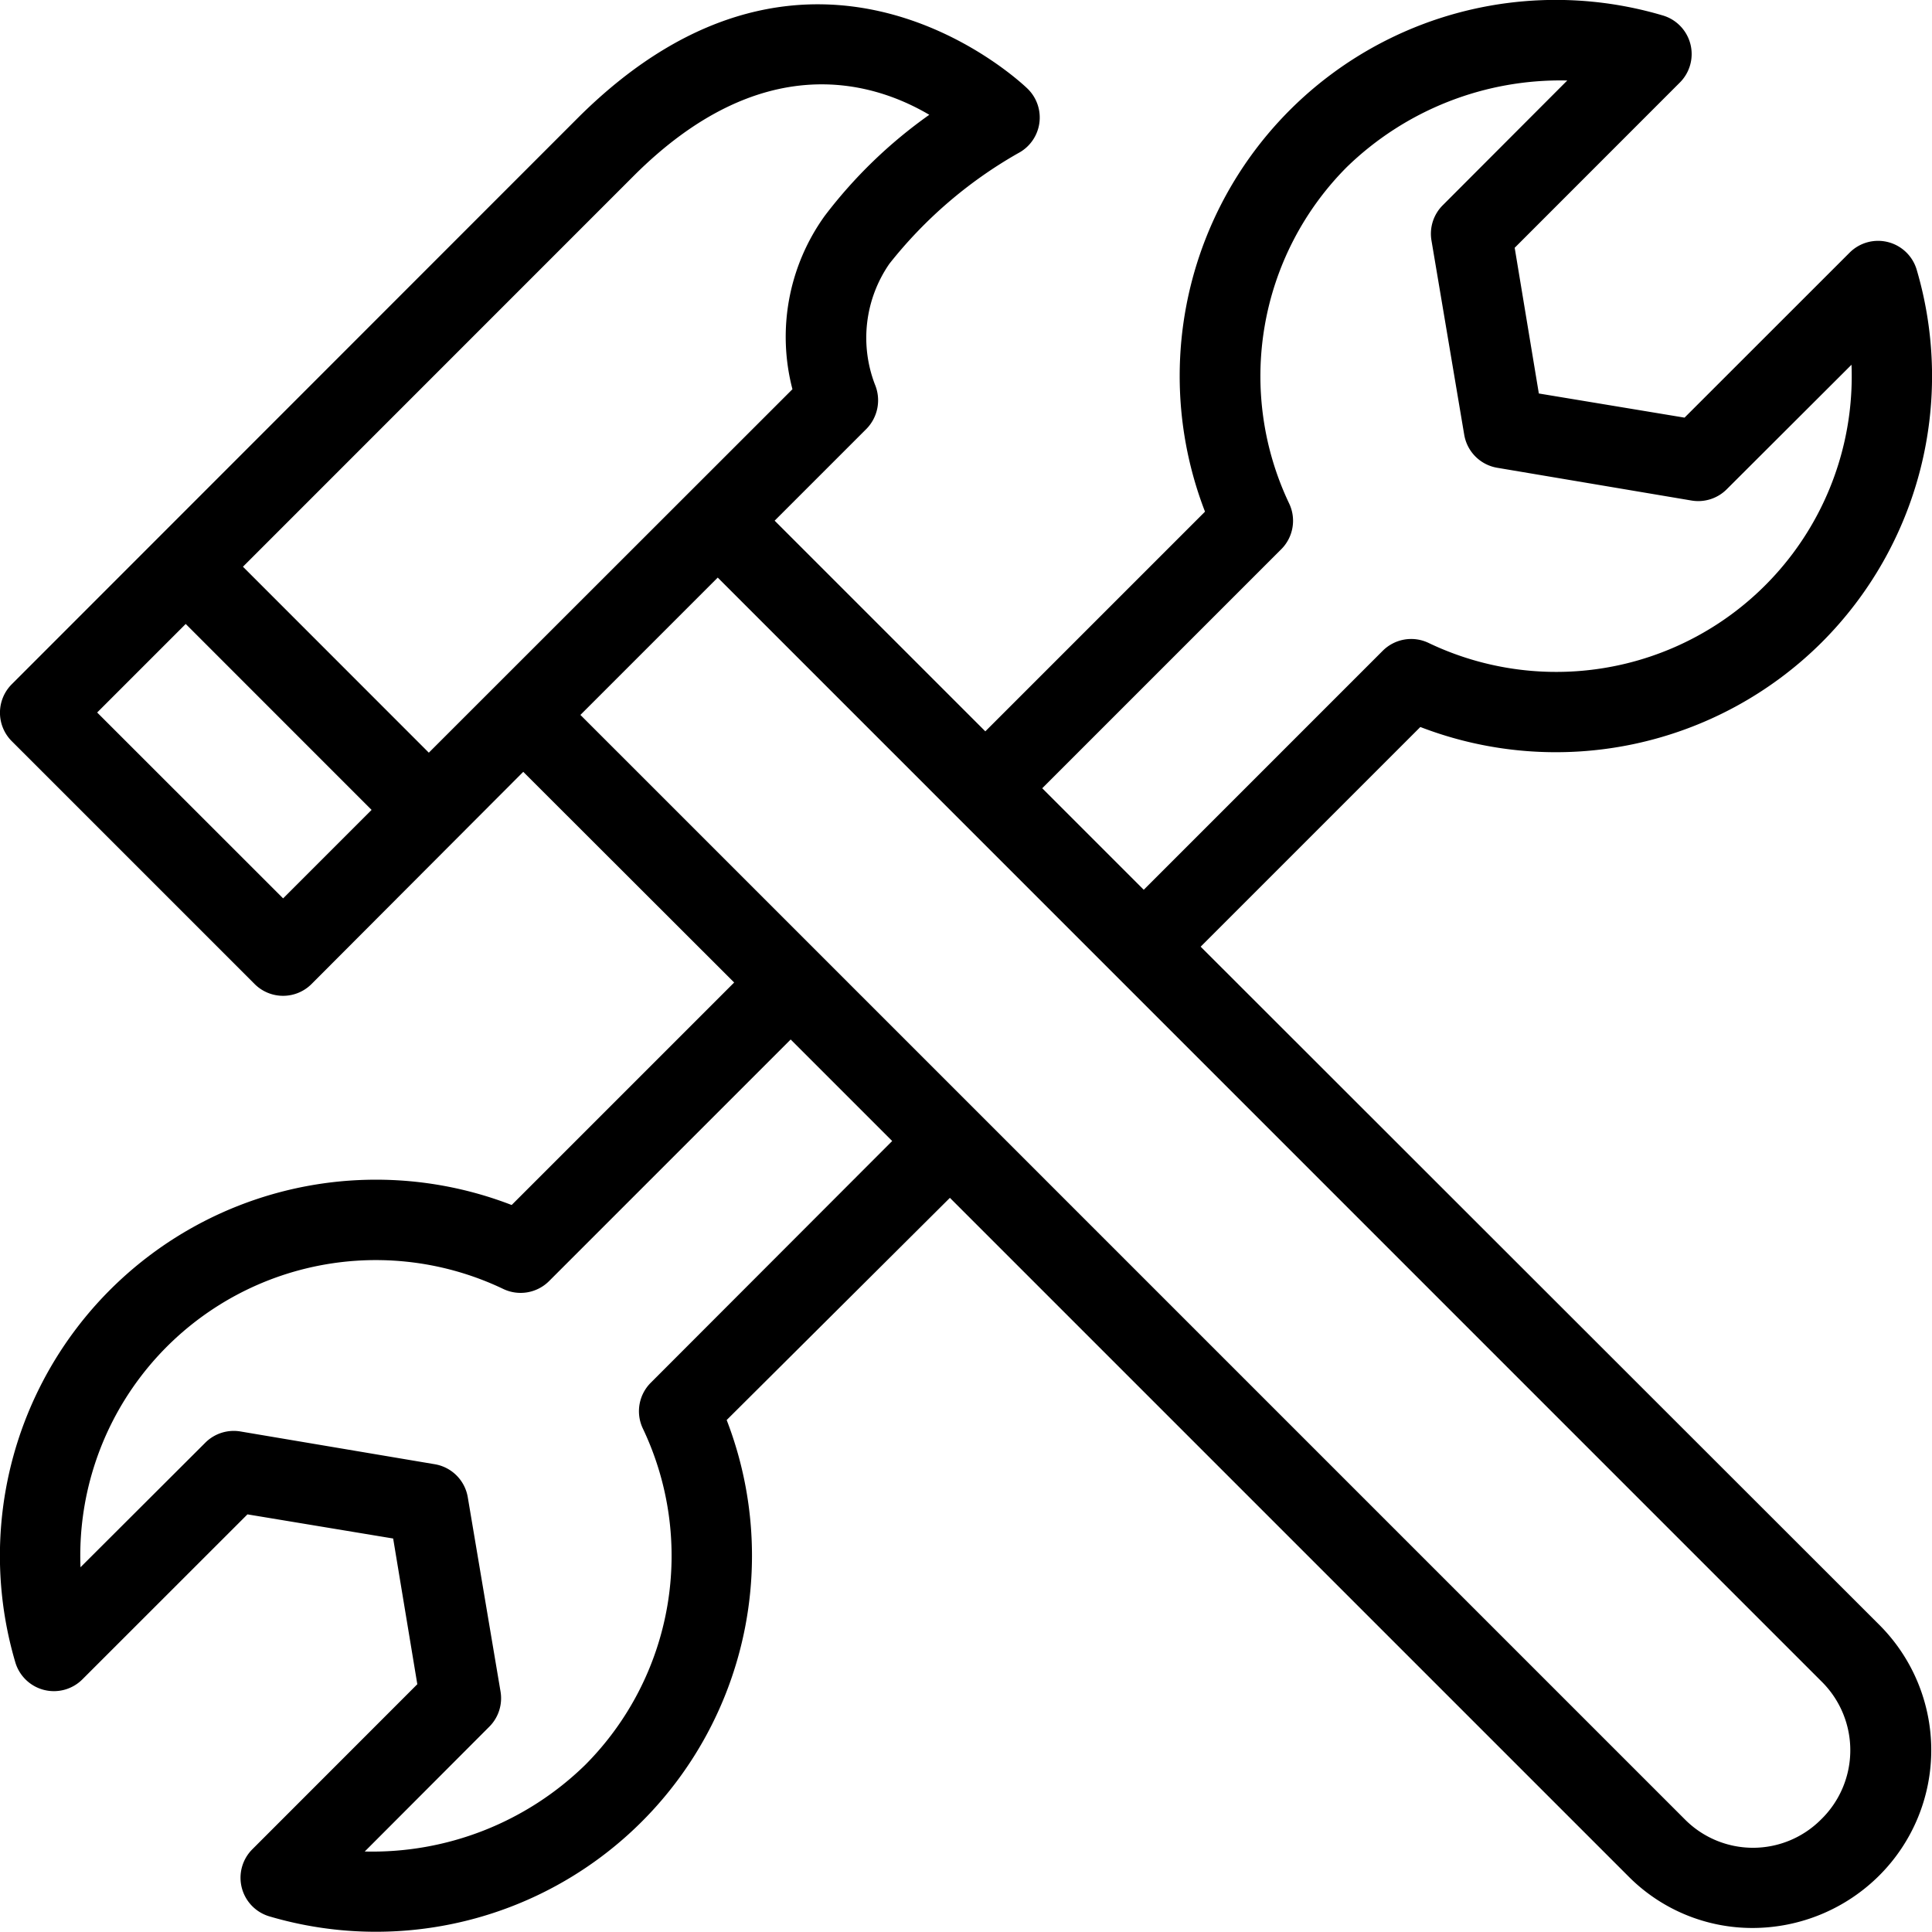
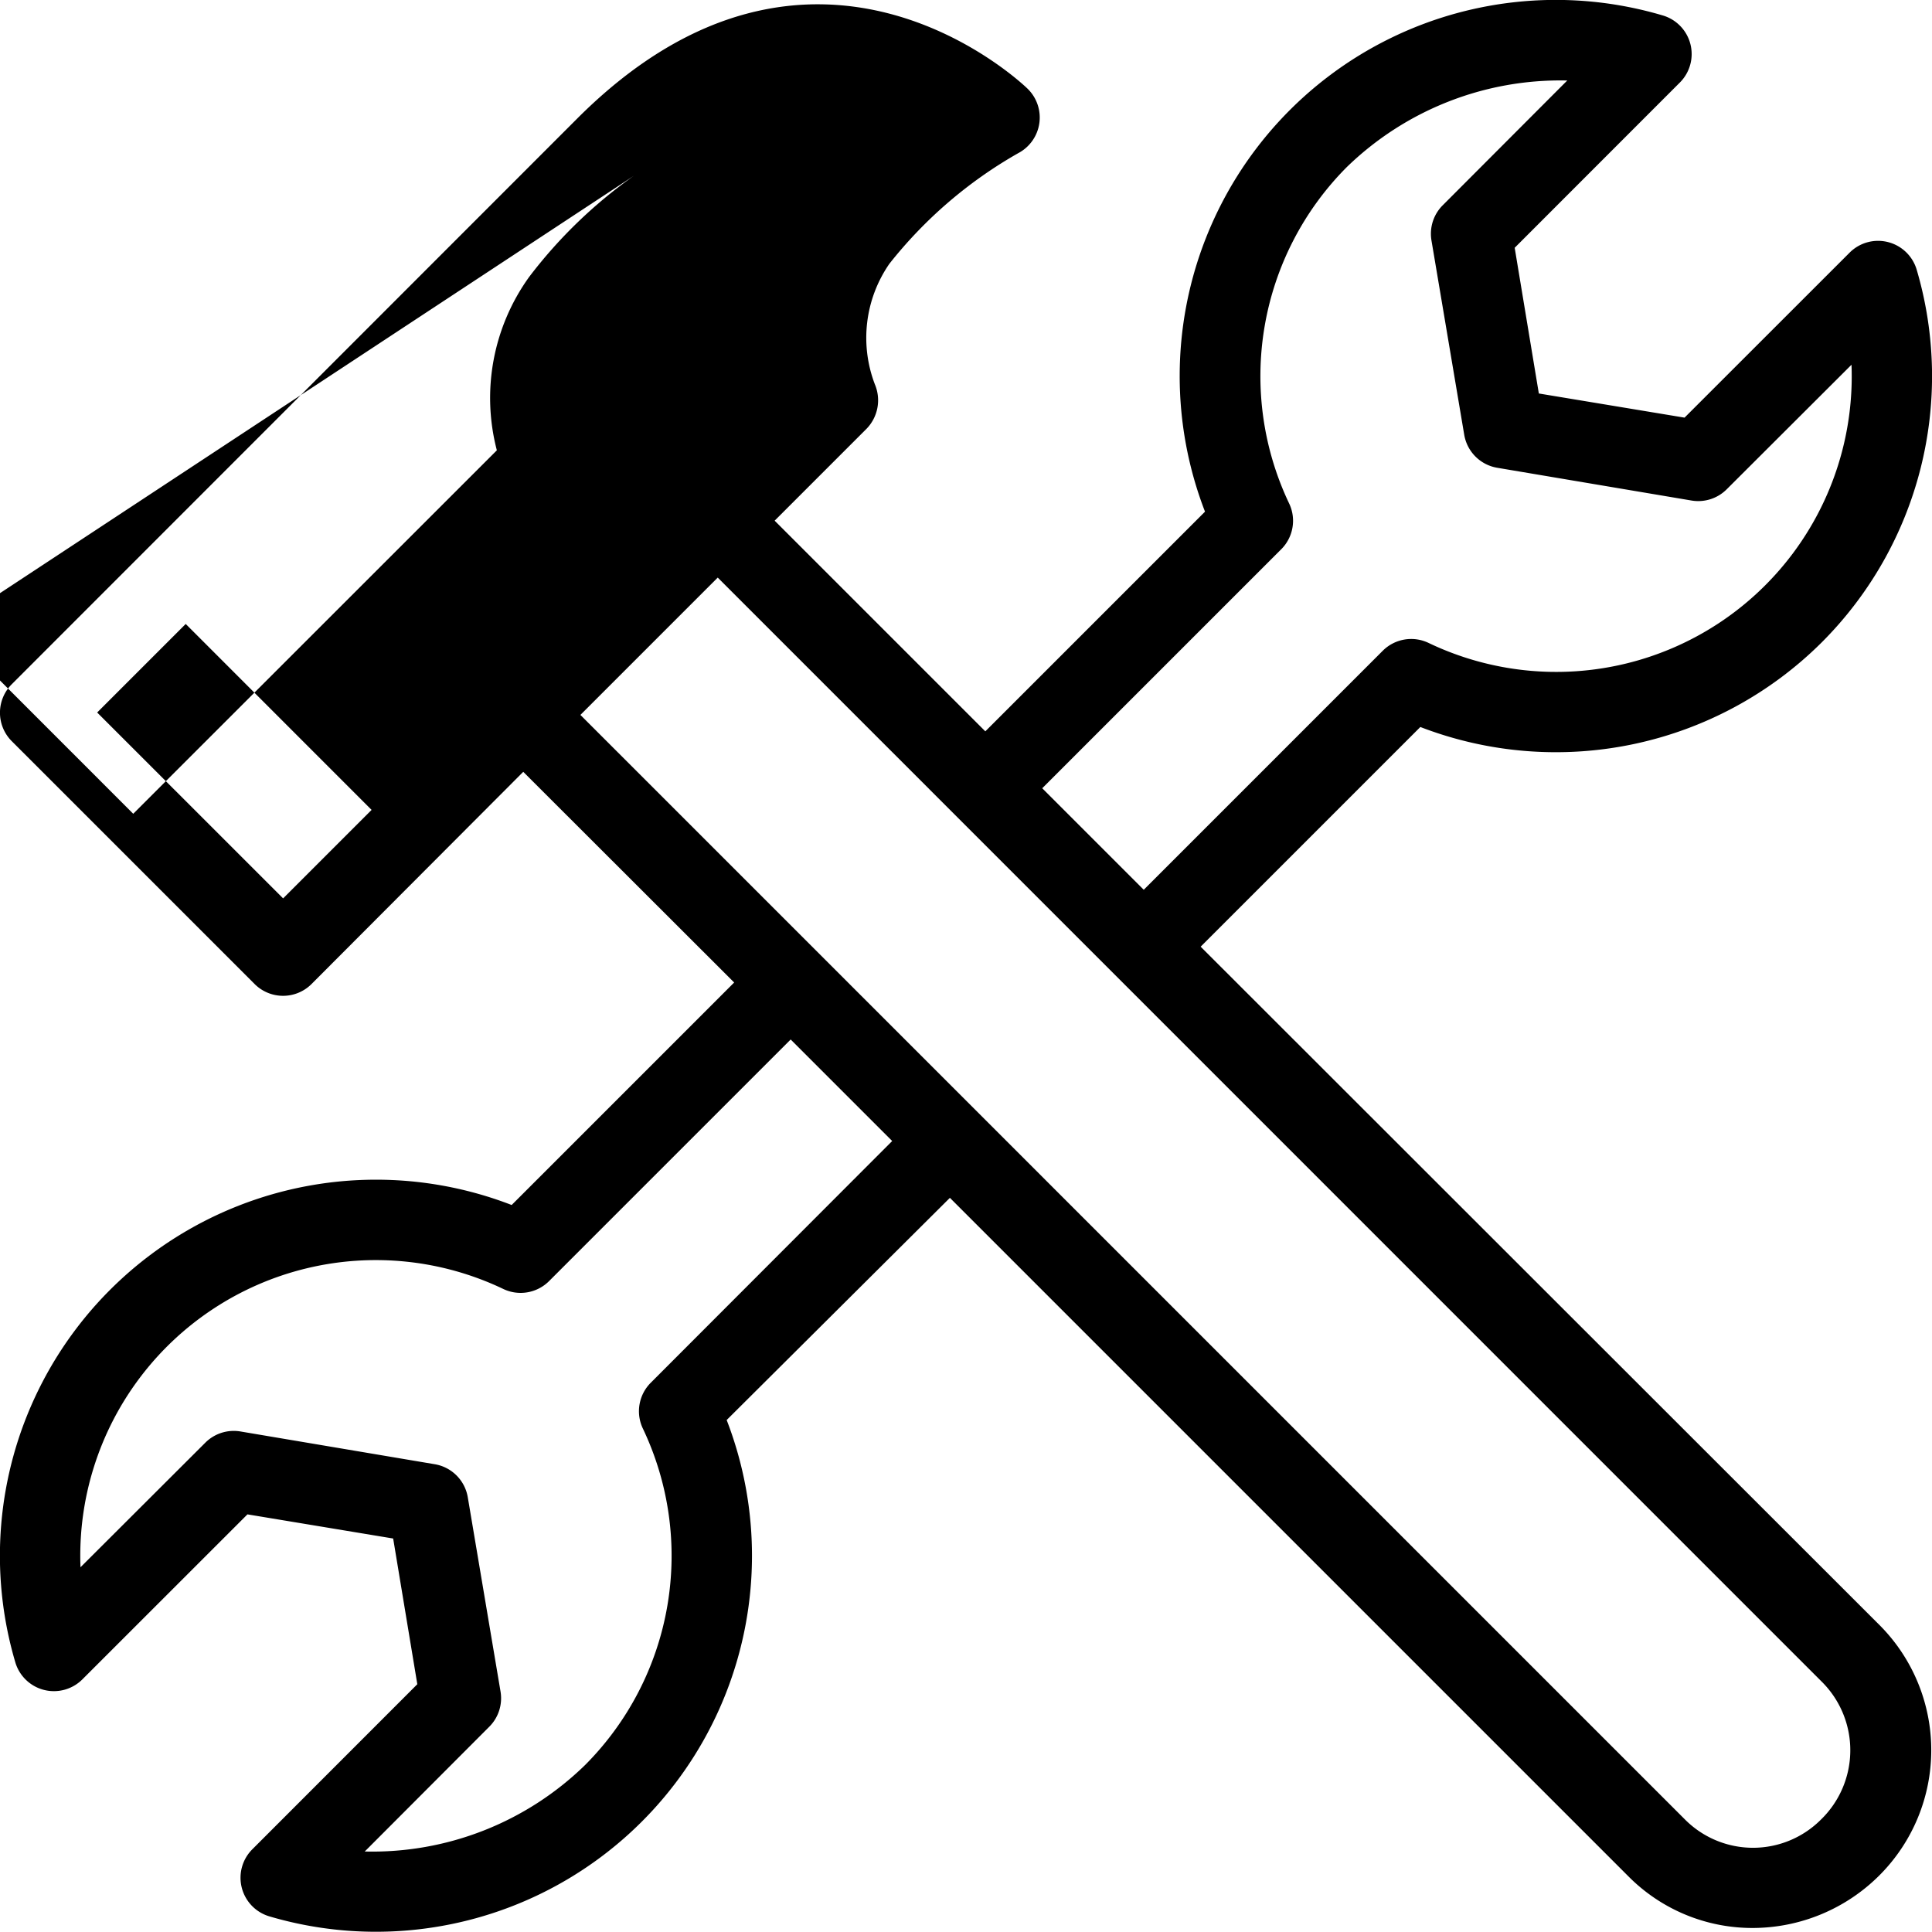
<svg xmlns="http://www.w3.org/2000/svg" height="512" viewBox="0 0 24 24" width="512">
-   <path d="m22.631 7.979a4.676 4.676 0 0 0 1.179-4.628.5.5 0 0 0 -.833-.213l-2.051 2.05-1.81-.3-.3-1.81 2.05-2.051a.5.5 0 0 0 -.217-.837 4.672 4.672 0 0 0 -5.68 6.166l-2.729 2.729-2.617-2.617 1.14-1.14a.508.508 0 0 0 .106-.551 1.617 1.617 0 0 1 .179-1.5 5.5 5.5 0 0 1 1.6-1.374.5.5 0 0 0 .118-.8c-.026-.026-2.654-2.579-5.6.374l-7.02 7.023a.5.5 0 0 0 0 .707l3.017 3.017a.5.5 0 0 0 .707 0l2.63-2.636 2.62 2.617-2.764 2.764a4.672 4.672 0 0 0 -6.166 5.68.5.5 0 0 0 .833.213l2.051-2.05 1.81.3.3 1.81-2.05 2.051a.5.5 0 0 0 .213.833 4.672 4.672 0 0 0 5.68-6.166l2.773-2.76 8.432 8.432a2.168 2.168 0 0 0 1.541.638 2.231 2.231 0 0 0 1.579-.659 2.2 2.2 0 0 0 0-3.1l-8.437-8.431 2.729-2.729a4.68 4.68 0 0 0 4.987-1.052zm-14.759-5.794c1.578-1.577 2.949-1.185 3.672-.759a5.929 5.929 0 0 0 -1.3 1.257 2.573 2.573 0 0 0 -.4 2.152l-4.517 4.515-2.309-2.31zm-4.355 8.975-2.31-2.309 1.1-1.1 2.309 2.31zm4.568 6.016a.5.5 0 0 0 -.1.568 3.68 3.68 0 0 1 -.715 4.18 3.785 3.785 0 0 1 -2.739 1.076l1.547-1.55a.5.5 0 0 0 .14-.436l-.407-2.414a.5.5 0 0 0 -.411-.411l-2.414-.407a.5.5 0 0 0 -.436.14l-1.55 1.547a3.672 3.672 0 0 1 5.254-3.456.5.5 0 0 0 .568-.1l3-3 1.261 1.261zm14.534 5.429a1.192 1.192 0 0 1 -1.685 0l-13.724-13.724 1.706-1.706 13.724 13.725a1.2 1.2 0 0 1 -.021 1.705zm-5.443-14.52-2.968 2.968-1.261-1.261 2.968-2.968a.5.5 0 0 0 .1-.568 3.68 3.68 0 0 1 .715-4.18 3.808 3.808 0 0 1 2.739-1.076l-1.547 1.55a.5.5 0 0 0 -.14.436l.407 2.414a.5.5 0 0 0 .411.411l2.414.407a.5.5 0 0 0 .436-.14l1.55-1.547a3.671 3.671 0 0 1 -5.253 3.456.5.5 0 0 0 -.571.098z" />
+   <path d="m22.631 7.979a4.676 4.676 0 0 0 1.179-4.628.5.5 0 0 0 -.833-.213l-2.051 2.05-1.81-.3-.3-1.81 2.05-2.051a.5.5 0 0 0 -.217-.837 4.672 4.672 0 0 0 -5.68 6.166l-2.729 2.729-2.617-2.617 1.14-1.14a.508.508 0 0 0 .106-.551 1.617 1.617 0 0 1 .179-1.5 5.5 5.5 0 0 1 1.6-1.374.5.5 0 0 0 .118-.8c-.026-.026-2.654-2.579-5.6.374l-7.02 7.023a.5.5 0 0 0 0 .707l3.017 3.017a.5.5 0 0 0 .707 0l2.63-2.636 2.62 2.617-2.764 2.764a4.672 4.672 0 0 0 -6.166 5.68.5.5 0 0 0 .833.213l2.051-2.05 1.81.3.3 1.81-2.05 2.051a.5.5 0 0 0 .213.833 4.672 4.672 0 0 0 5.68-6.166l2.773-2.76 8.432 8.432a2.168 2.168 0 0 0 1.541.638 2.231 2.231 0 0 0 1.579-.659 2.2 2.2 0 0 0 0-3.1l-8.437-8.431 2.729-2.729a4.68 4.68 0 0 0 4.987-1.052zm-14.759-5.794a5.929 5.929 0 0 0 -1.3 1.257 2.573 2.573 0 0 0 -.4 2.152l-4.517 4.515-2.309-2.31zm-4.355 8.975-2.31-2.309 1.1-1.1 2.309 2.31zm4.568 6.016a.5.5 0 0 0 -.1.568 3.68 3.68 0 0 1 -.715 4.18 3.785 3.785 0 0 1 -2.739 1.076l1.547-1.55a.5.5 0 0 0 .14-.436l-.407-2.414a.5.5 0 0 0 -.411-.411l-2.414-.407a.5.5 0 0 0 -.436.14l-1.55 1.547a3.672 3.672 0 0 1 5.254-3.456.5.5 0 0 0 .568-.1l3-3 1.261 1.261zm14.534 5.429a1.192 1.192 0 0 1 -1.685 0l-13.724-13.724 1.706-1.706 13.724 13.725a1.2 1.2 0 0 1 -.021 1.705zm-5.443-14.52-2.968 2.968-1.261-1.261 2.968-2.968a.5.5 0 0 0 .1-.568 3.68 3.68 0 0 1 .715-4.18 3.808 3.808 0 0 1 2.739-1.076l-1.547 1.55a.5.5 0 0 0 -.14.436l.407 2.414a.5.5 0 0 0 .411.411l2.414.407a.5.5 0 0 0 .436-.14l1.55-1.547a3.671 3.671 0 0 1 -5.253 3.456.5.5 0 0 0 -.571.098z" />
</svg>